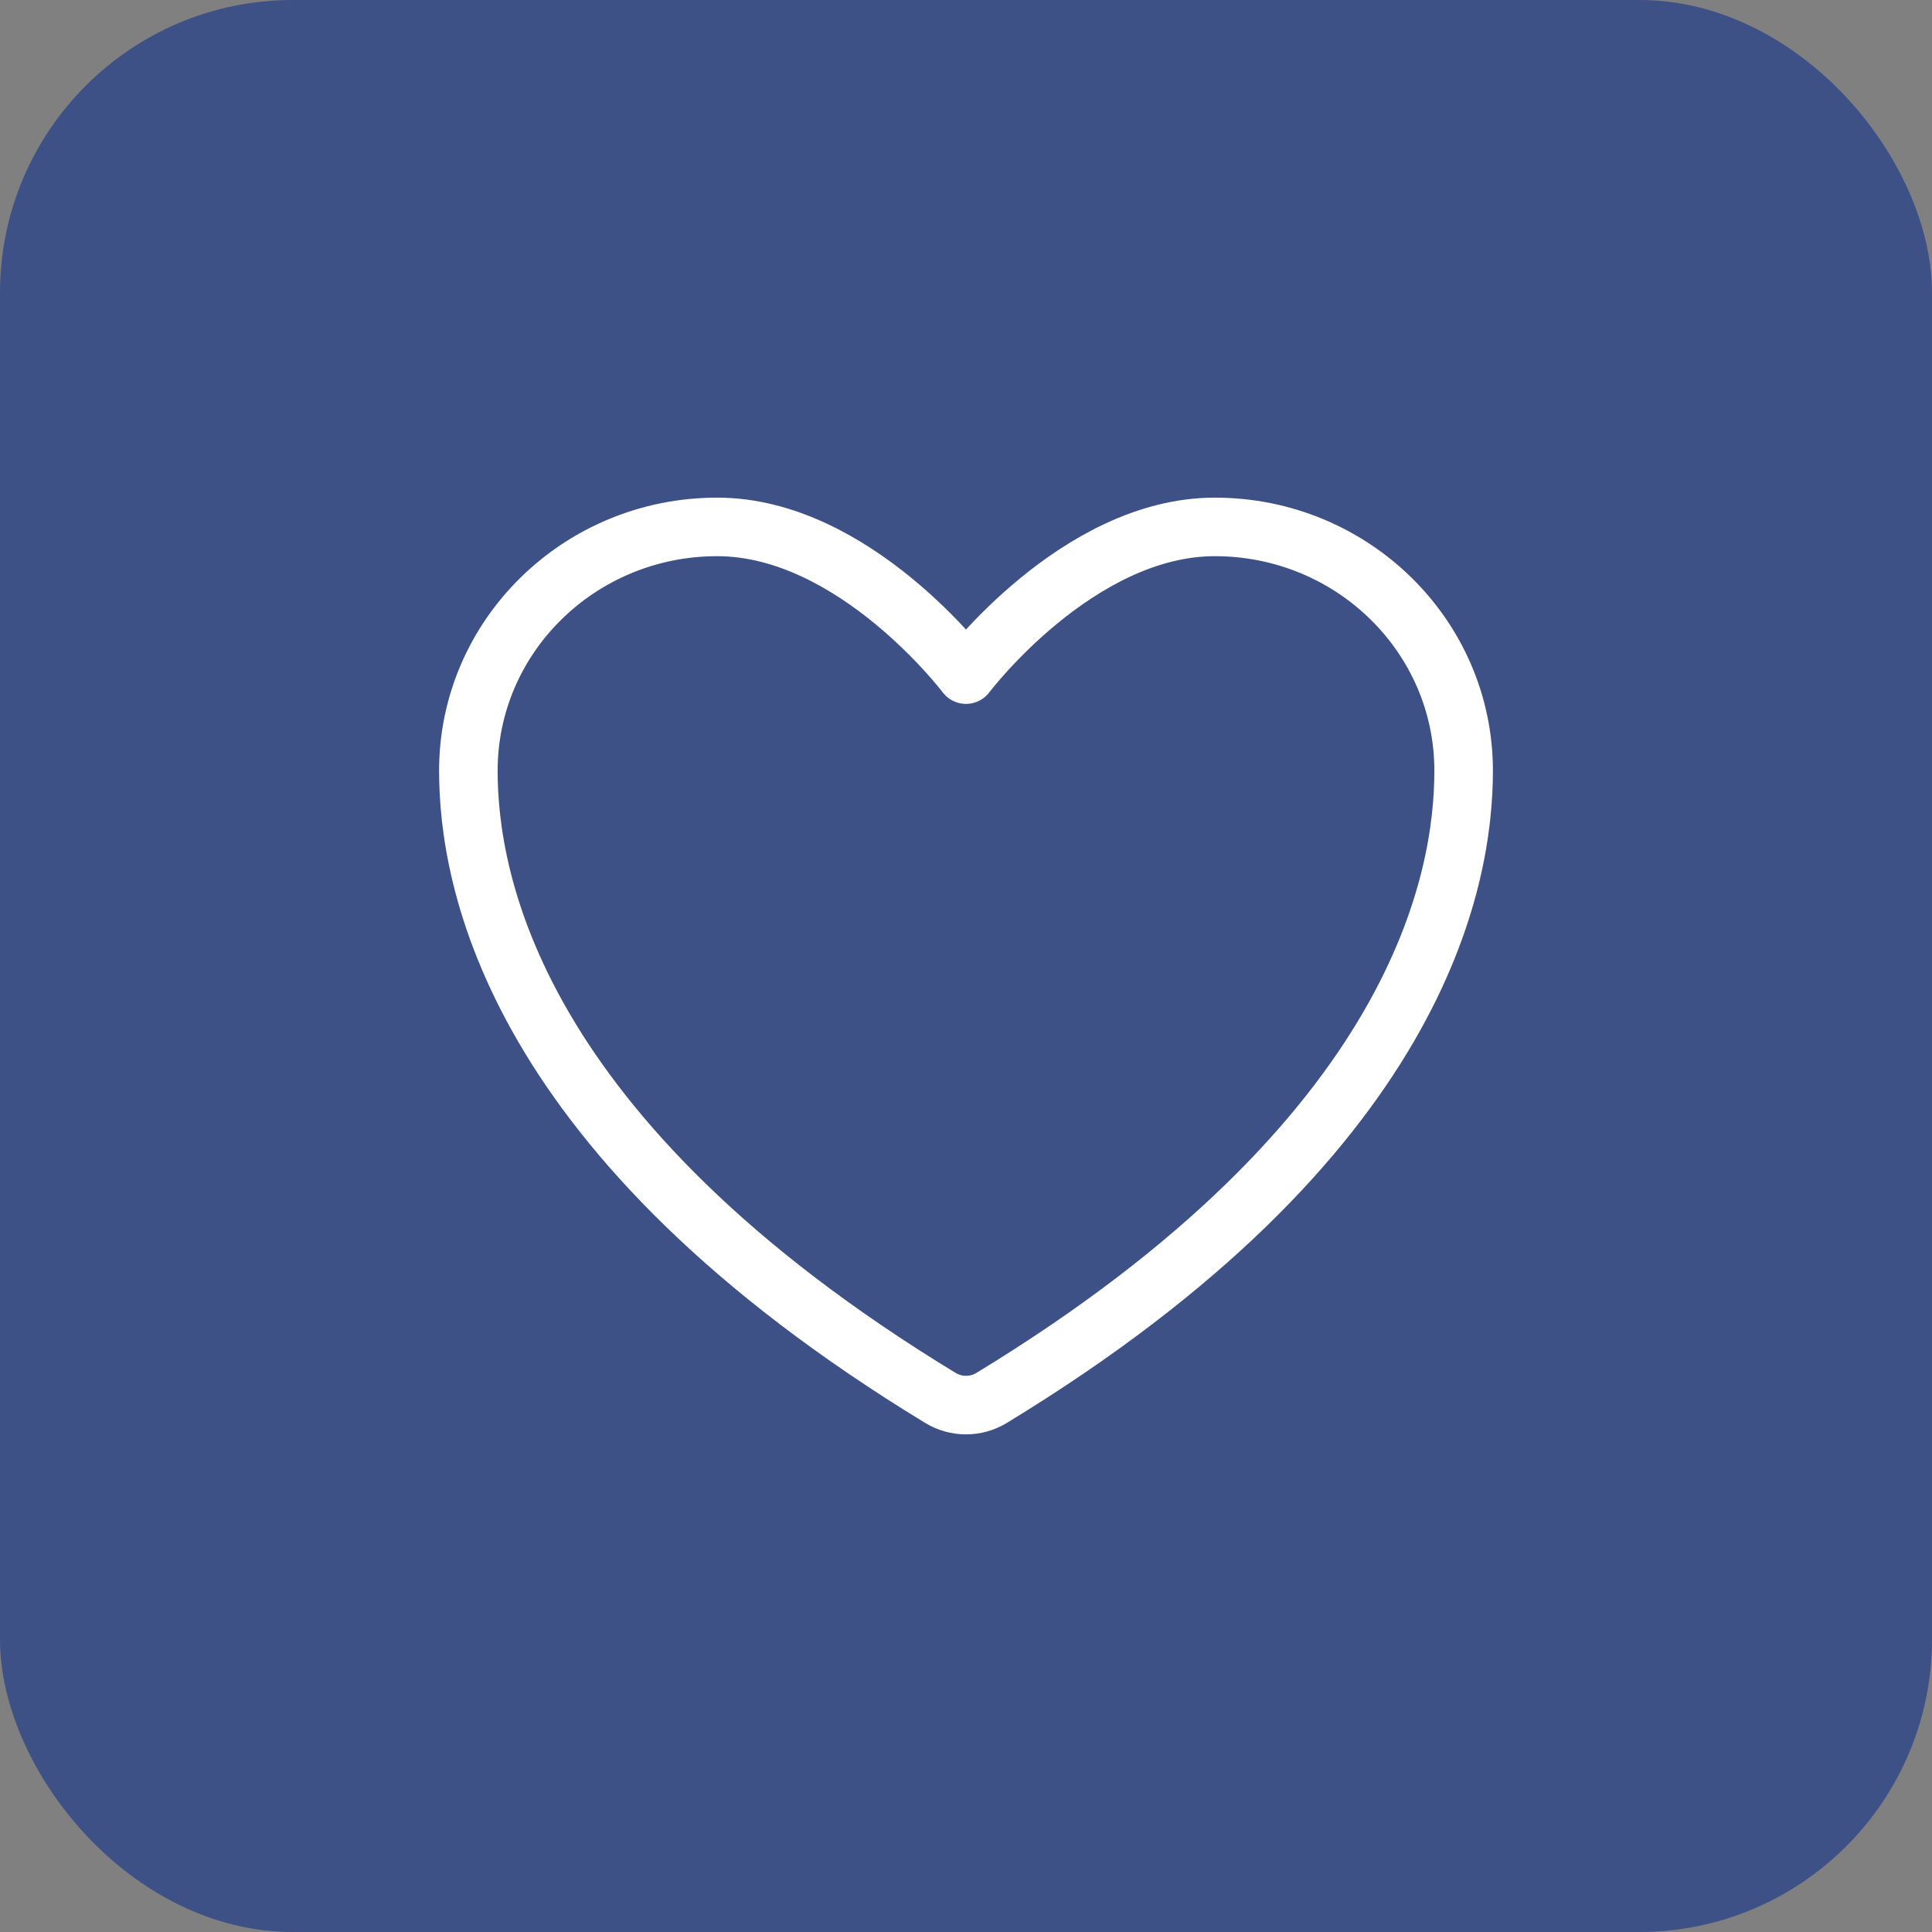
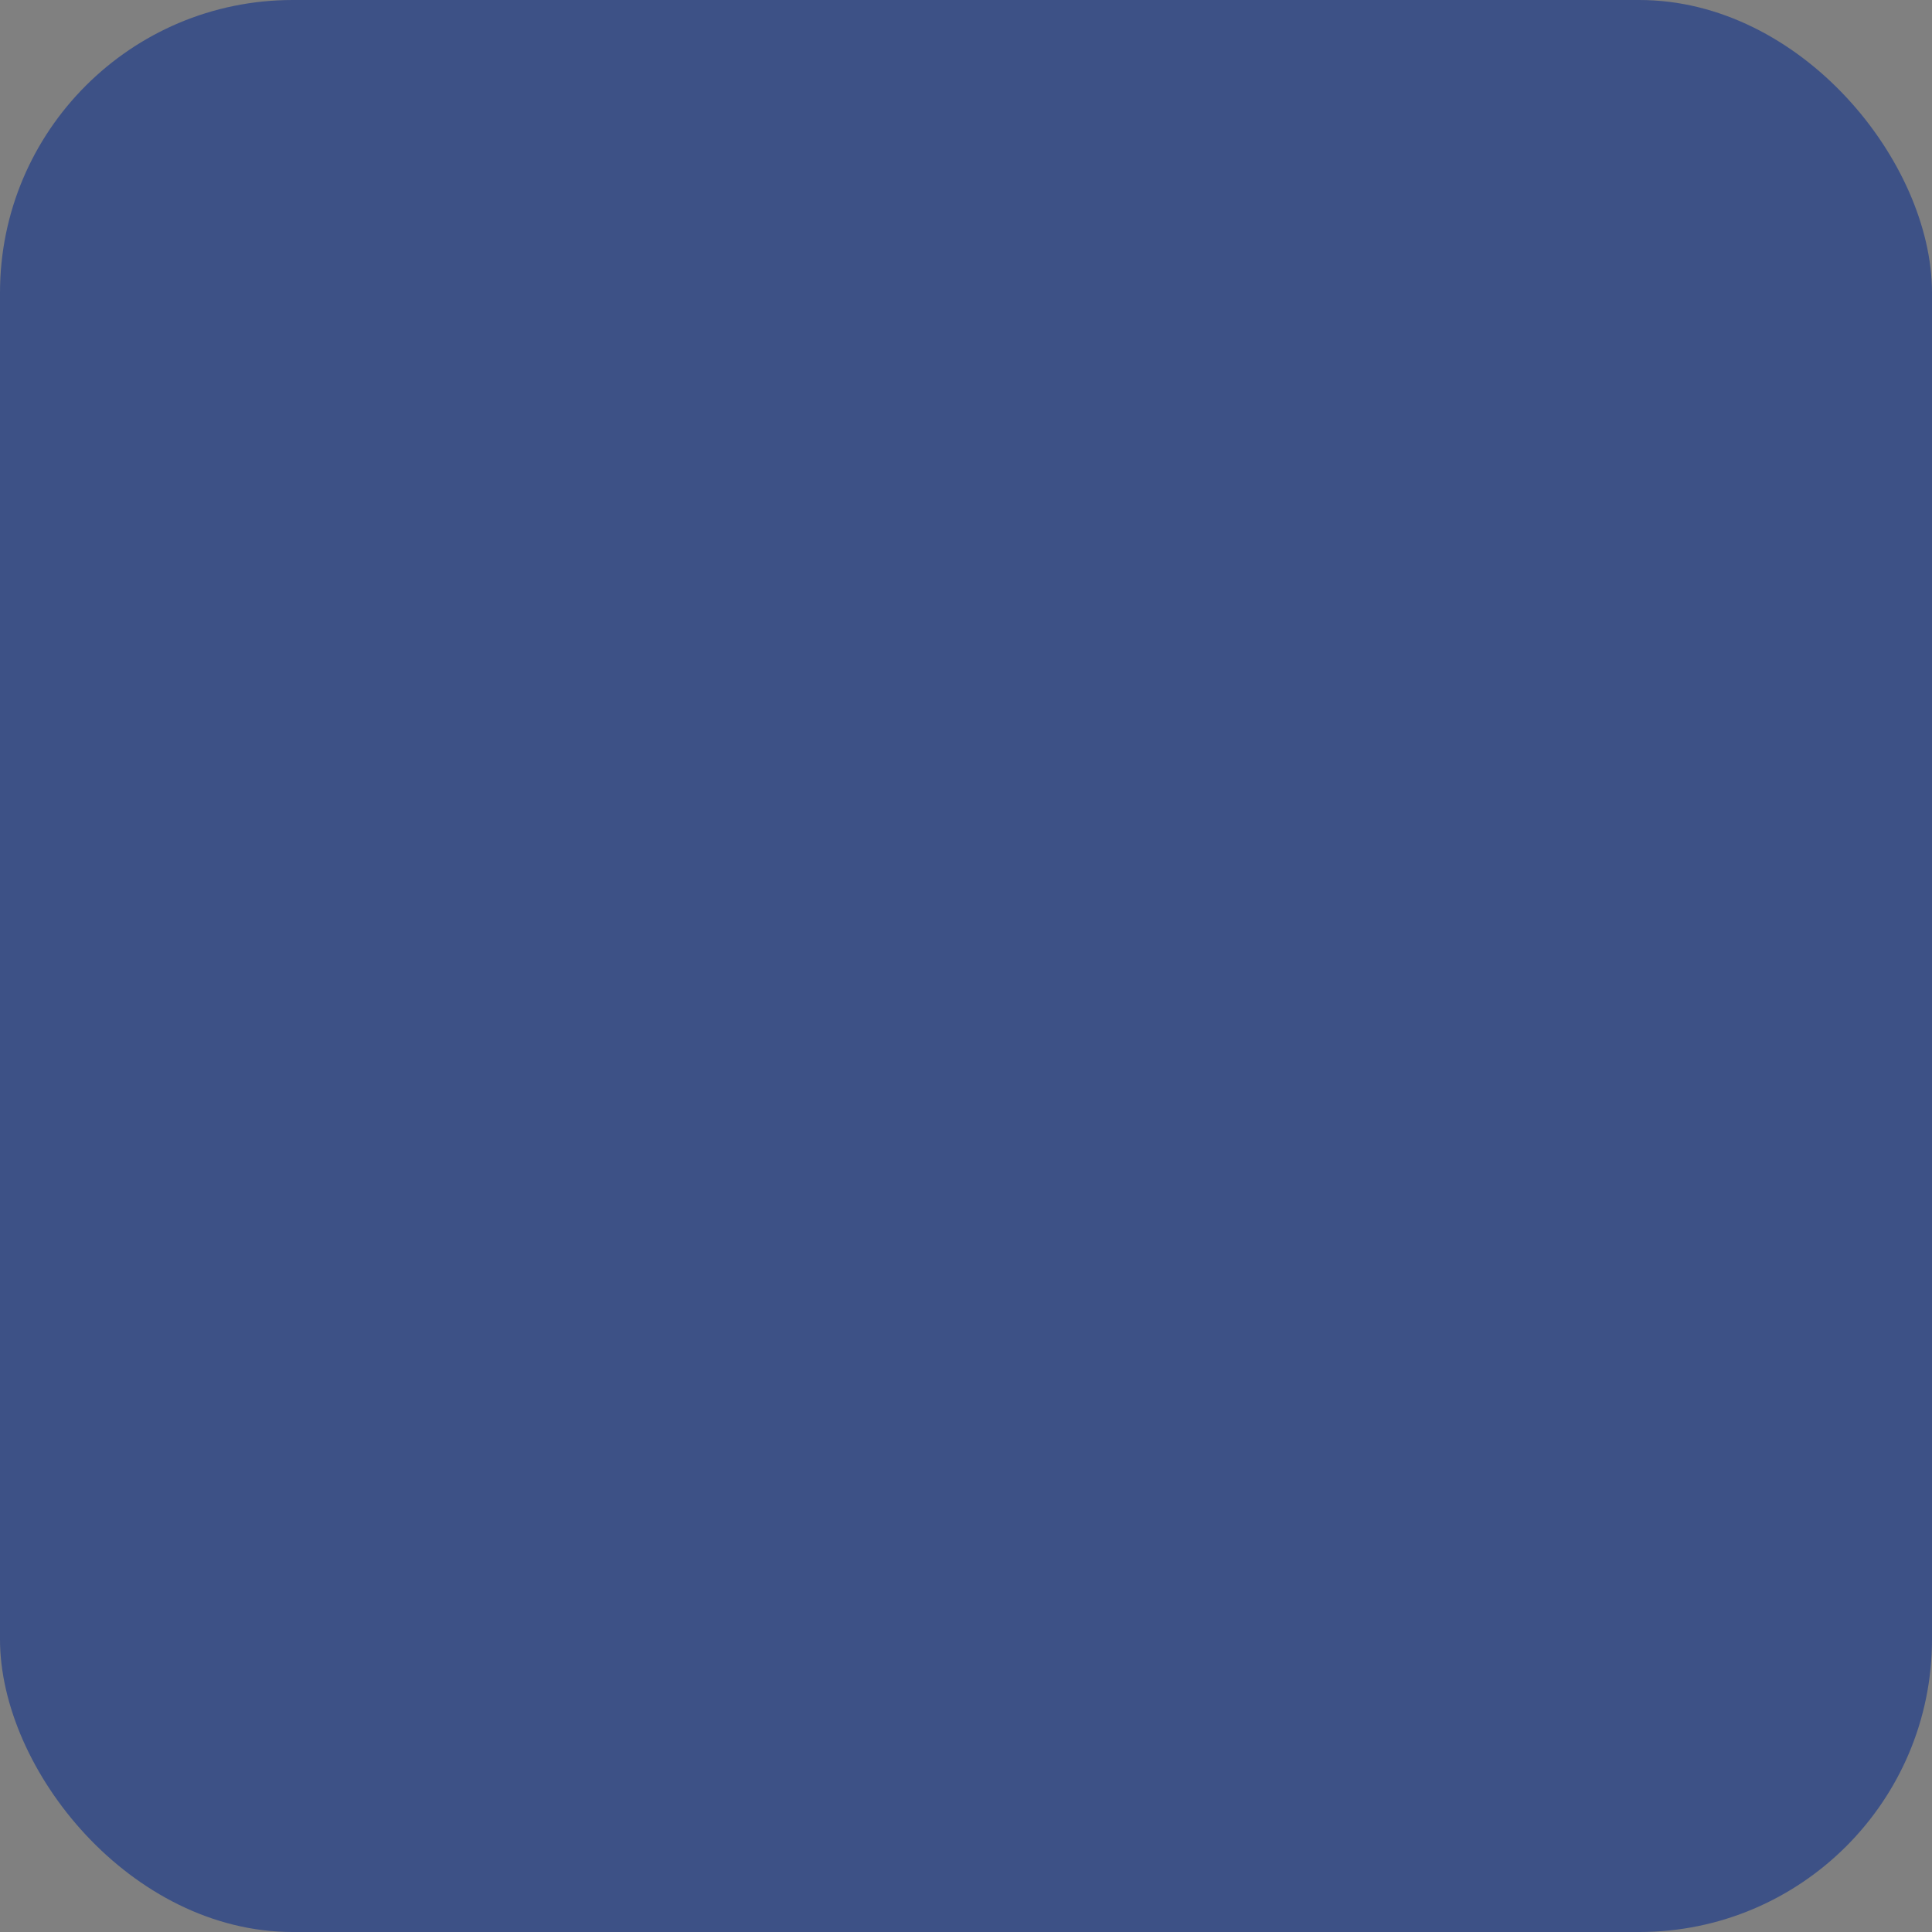
<svg xmlns="http://www.w3.org/2000/svg" width="33" height="33" viewBox="0 0 33 33" fill="none">
  <rect x="0" y="0" width="33" height="33" fill="#808080" stroke="none" />
  <rect width="33" height="33" rx="5" fill="#3D5186" />
-   <path d="M12.25 9C9.903 9 8 10.864 8 13.164C8 15.02 8.744 19.426 16.065 23.879C16.196 23.958 16.346 24 16.5 24C16.654 24 16.804 23.958 16.935 23.879C24.256 19.426 25 15.02 25 13.164C25 10.864 23.097 9 20.75 9C18.403 9 16.5 11.523 16.5 11.523C16.5 11.523 14.597 9 12.25 9Z" stroke="white" stroke-linecap="round" stroke-linejoin="round" />
</svg>